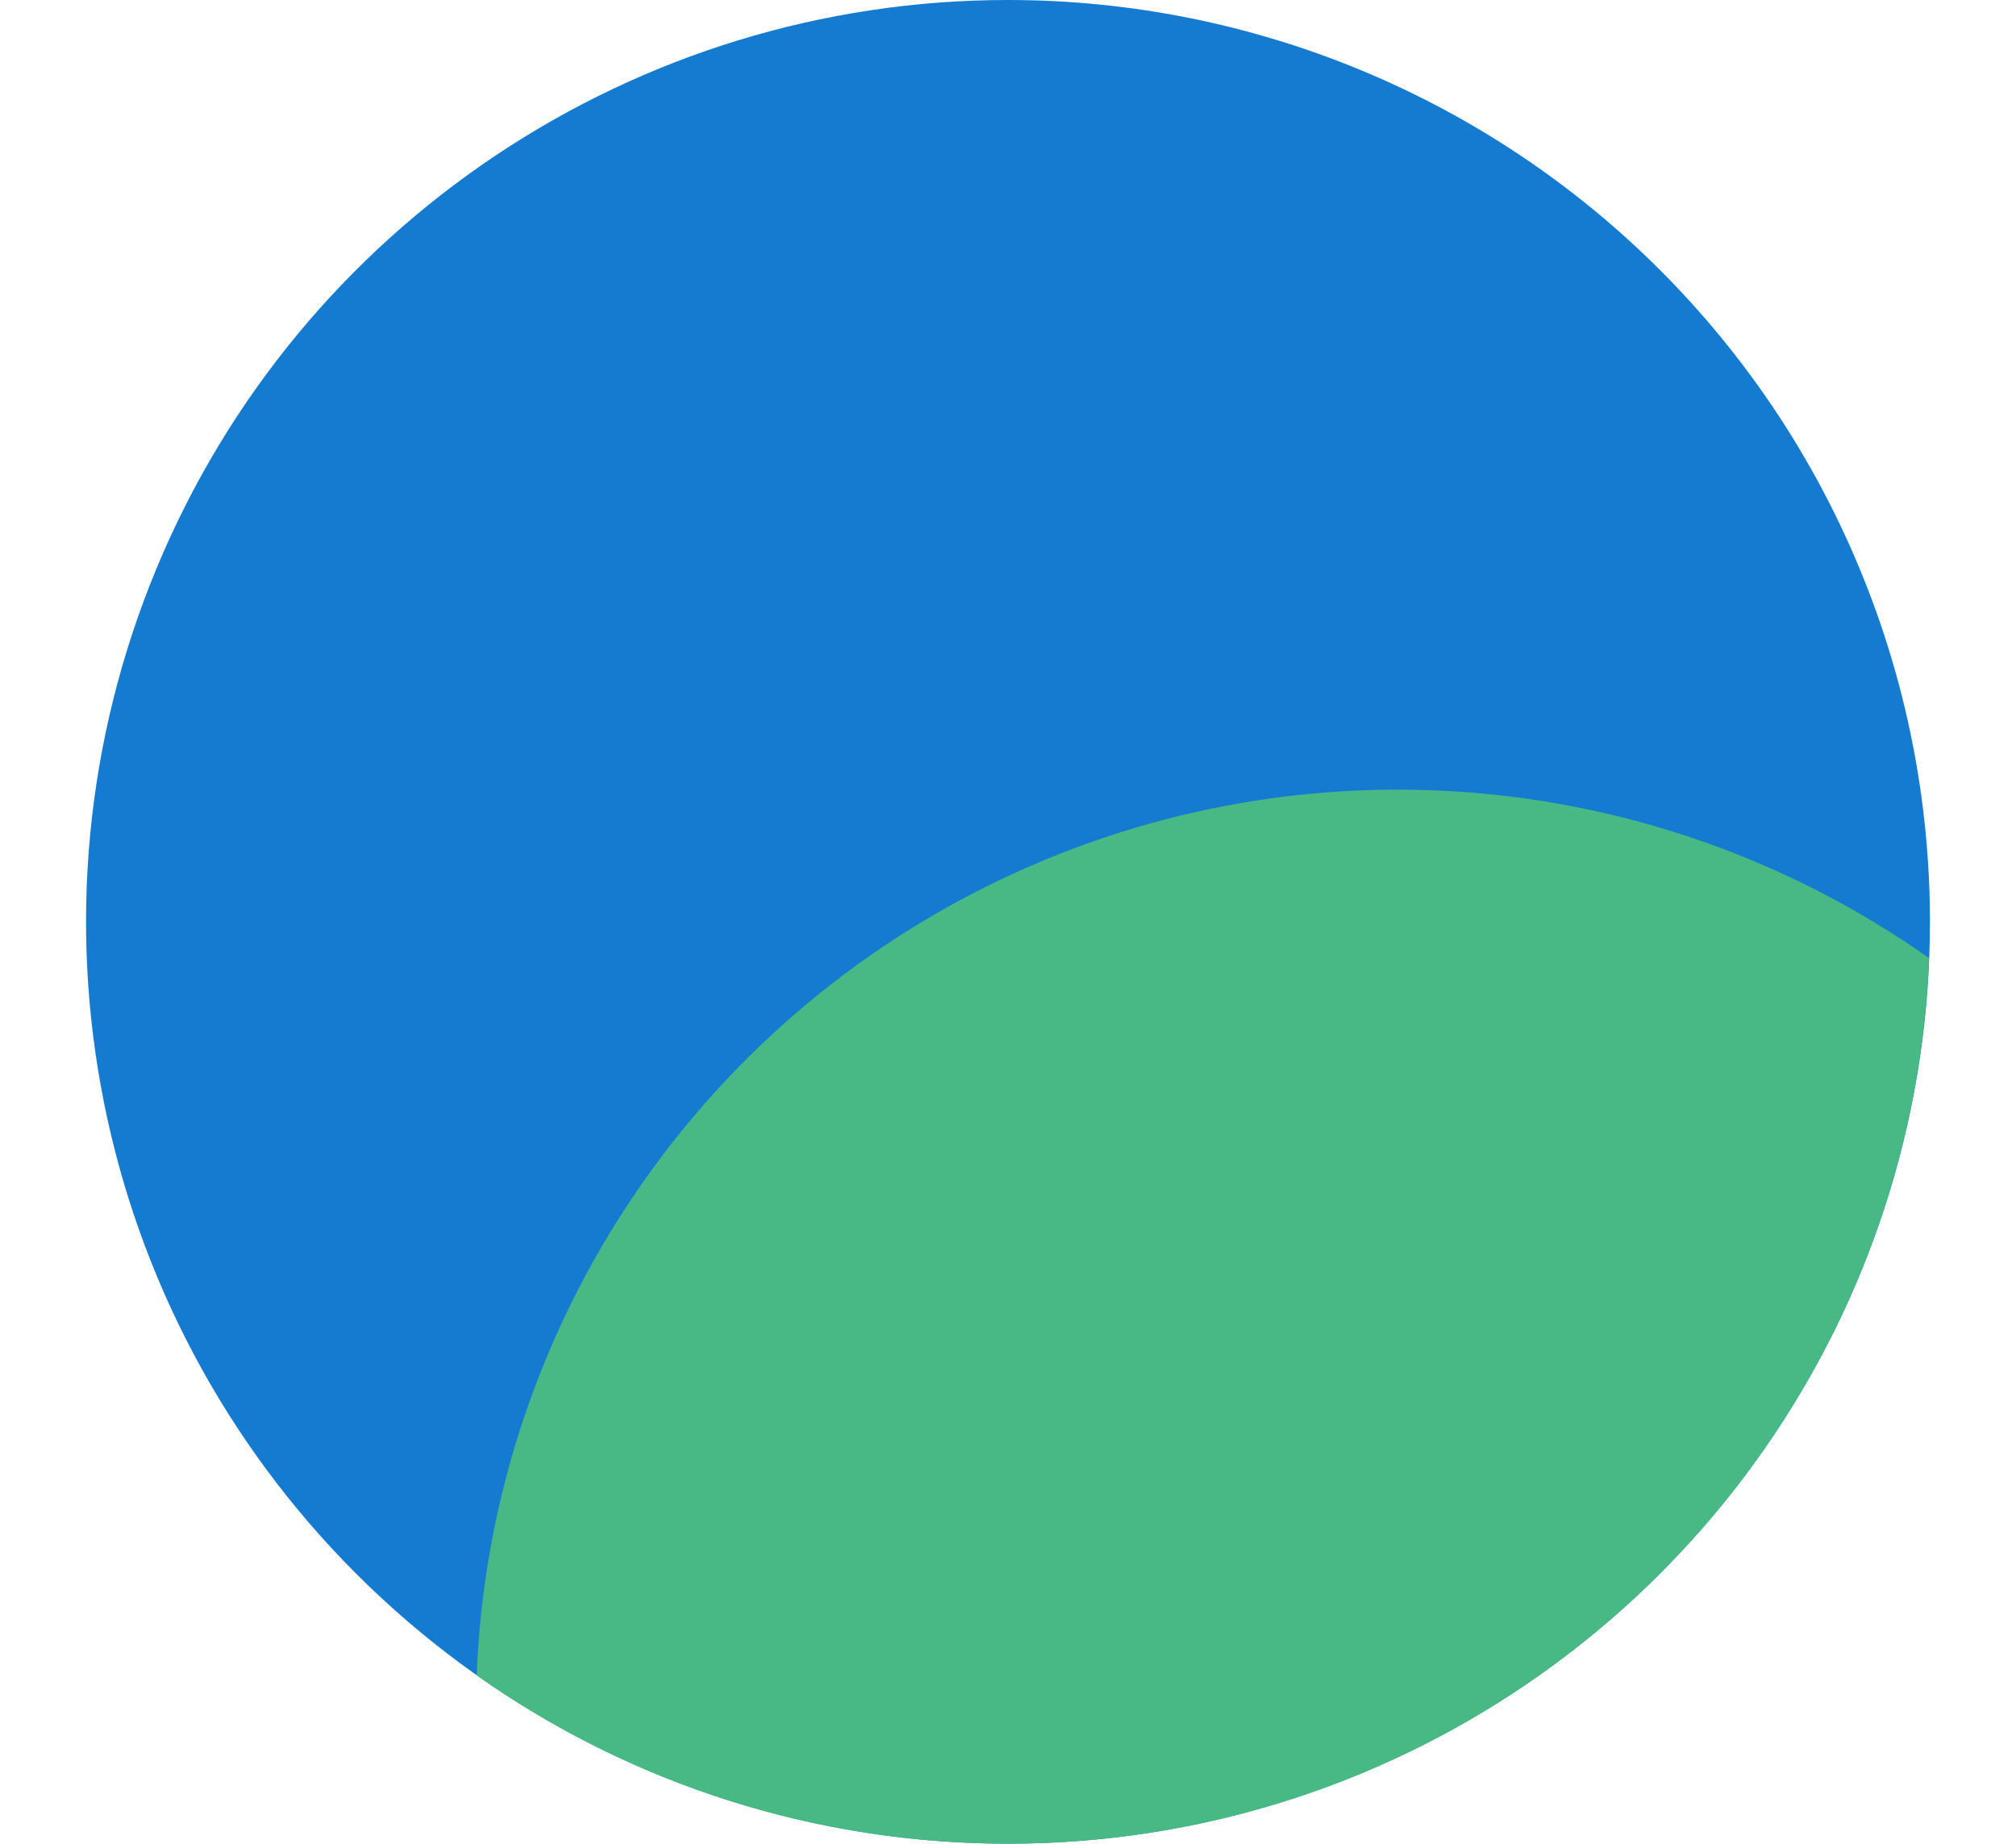
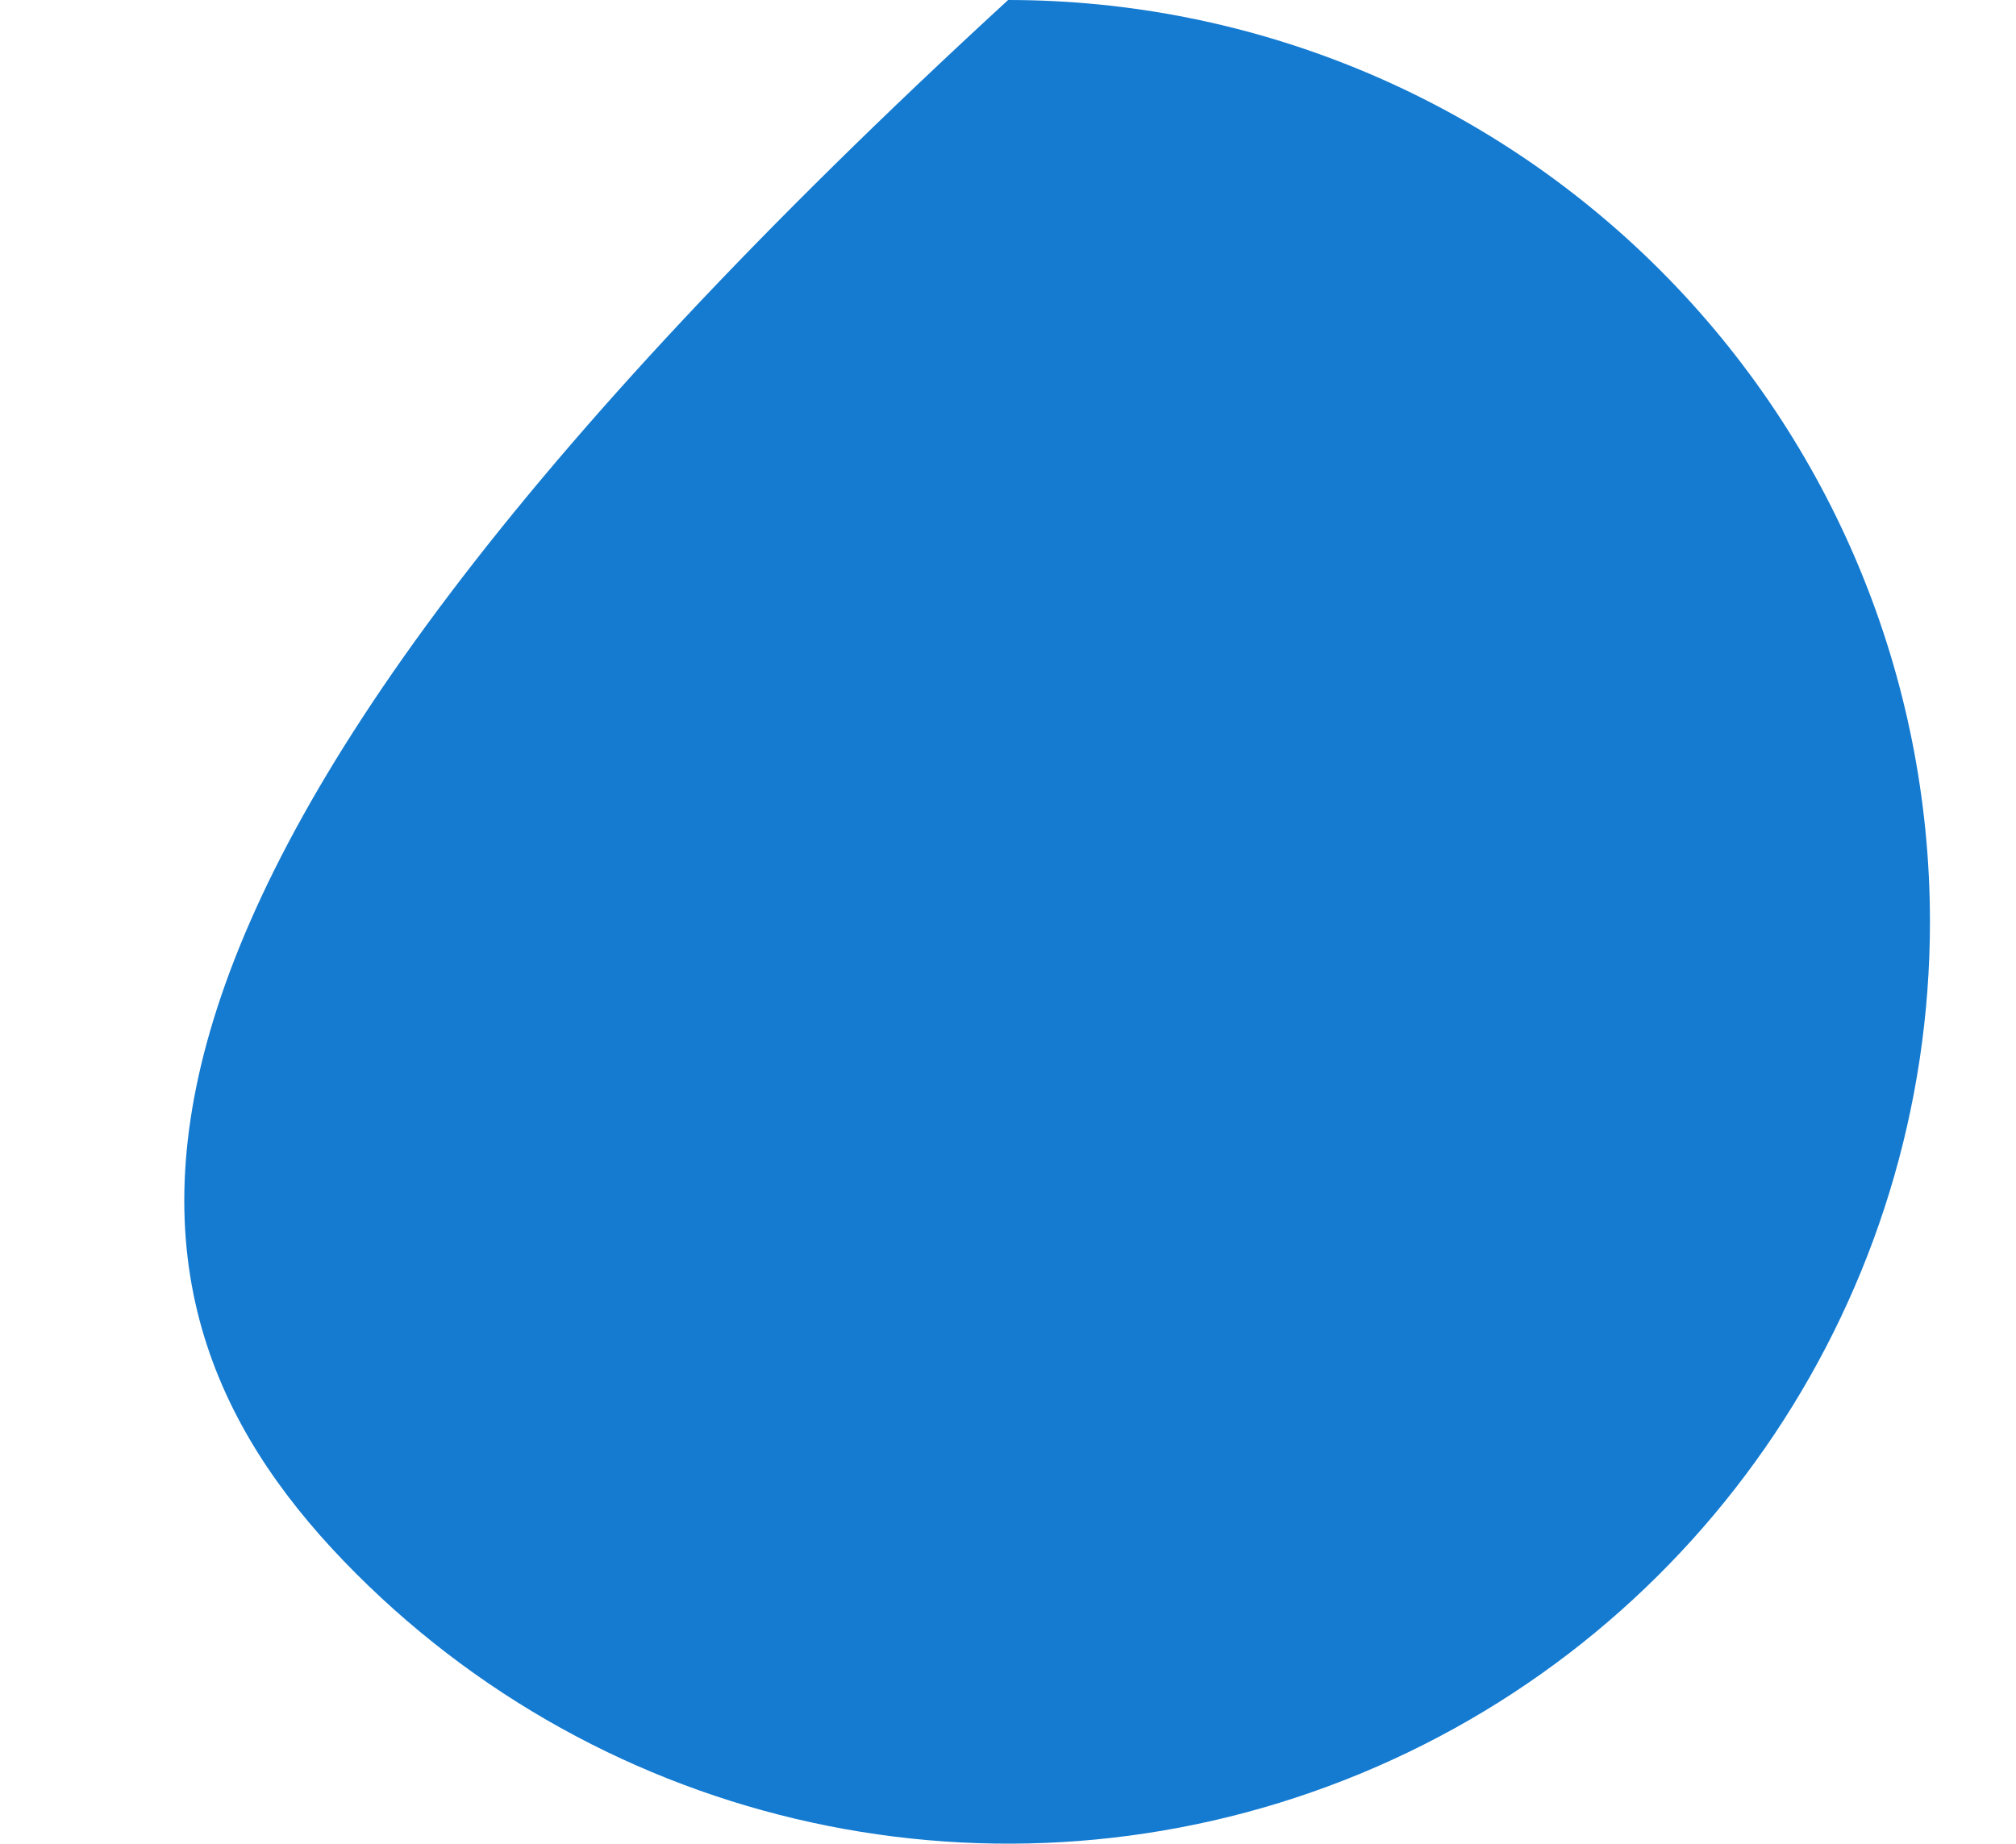
<svg xmlns="http://www.w3.org/2000/svg" width="328px" height="300px" viewBox="0 0 328 300" version="1.1">
  <title>icon-flywire-globals</title>
  <g id="icon-flywire-globals" stroke="none" stroke-width="1" fill="none" fill-rule="evenodd">
    <g id="Group" transform="translate(164, 150) rotate(180) translate(-164, -150) translate(14, -0)" fill-rule="nonzero">
-       <path d="M150.02,0 C89.348,-0.007 34.647,36.537 11.426,92.588 C-11.796,148.64 1.036,213.161 43.938,256.062 C86.839,298.964 151.36,311.796 207.412,288.574 C263.464,265.353 300.007,210.652 300,149.981 C300,110.204 284.199,72.055 256.072,43.929 C227.945,15.802 189.797,0 150.02,0 Z" id="Path" fill="#147BD1" transform="translate(150, 150) rotate(180) translate(-150, -150) " />
-       <path d="M86.588,171.512 C167.152,171.551 233.339,107.905 236.452,27.401 C191.532,-4.267 132.888,-8.83 83.61,15.51 C34.332,39.851 2.315,89.195 0.164,144.114 C25.436,161.983 55.637,171.557 86.588,171.512 Z" id="Path" fill="#48B985" transform="translate(118.308, 85.756) rotate(180) translate(-118.308, -85.756) " />
+       <path d="M150.02,0 C-11.796,148.64 1.036,213.161 43.938,256.062 C86.839,298.964 151.36,311.796 207.412,288.574 C263.464,265.353 300.007,210.652 300,149.981 C300,110.204 284.199,72.055 256.072,43.929 C227.945,15.802 189.797,0 150.02,0 Z" id="Path" fill="#147BD1" transform="translate(150, 150) rotate(180) translate(-150, -150) " />
    </g>
  </g>
</svg>